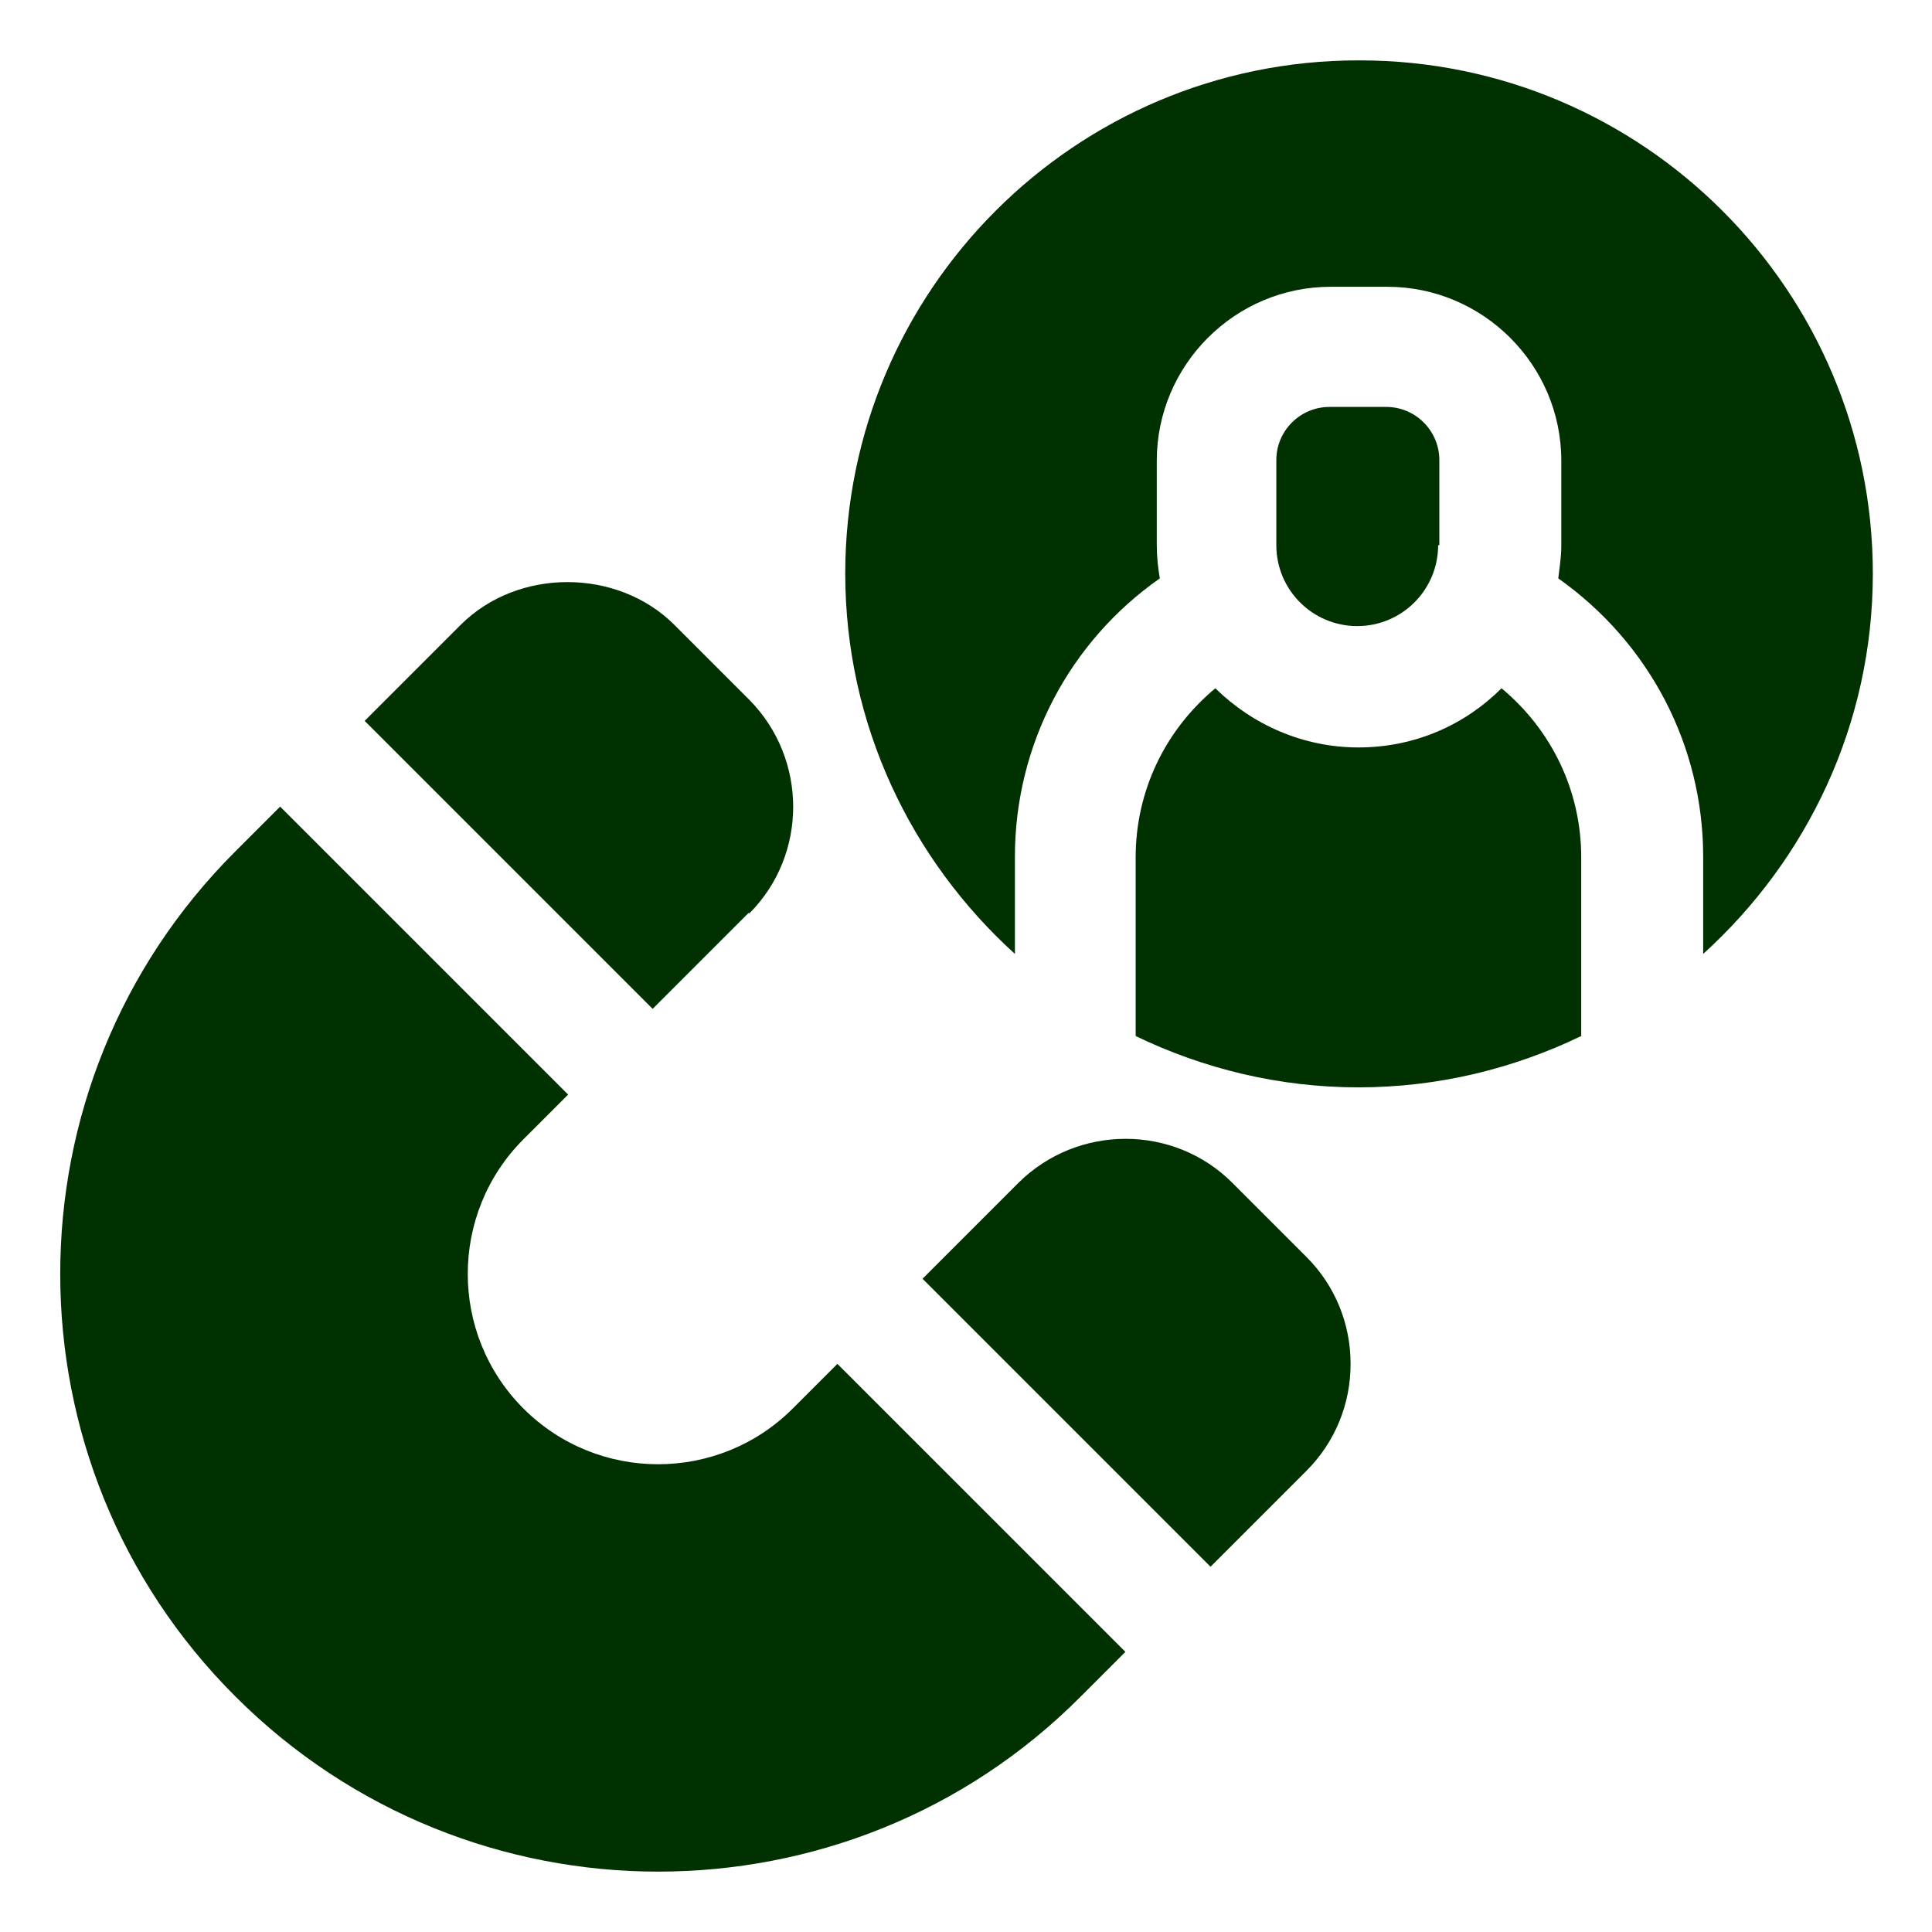
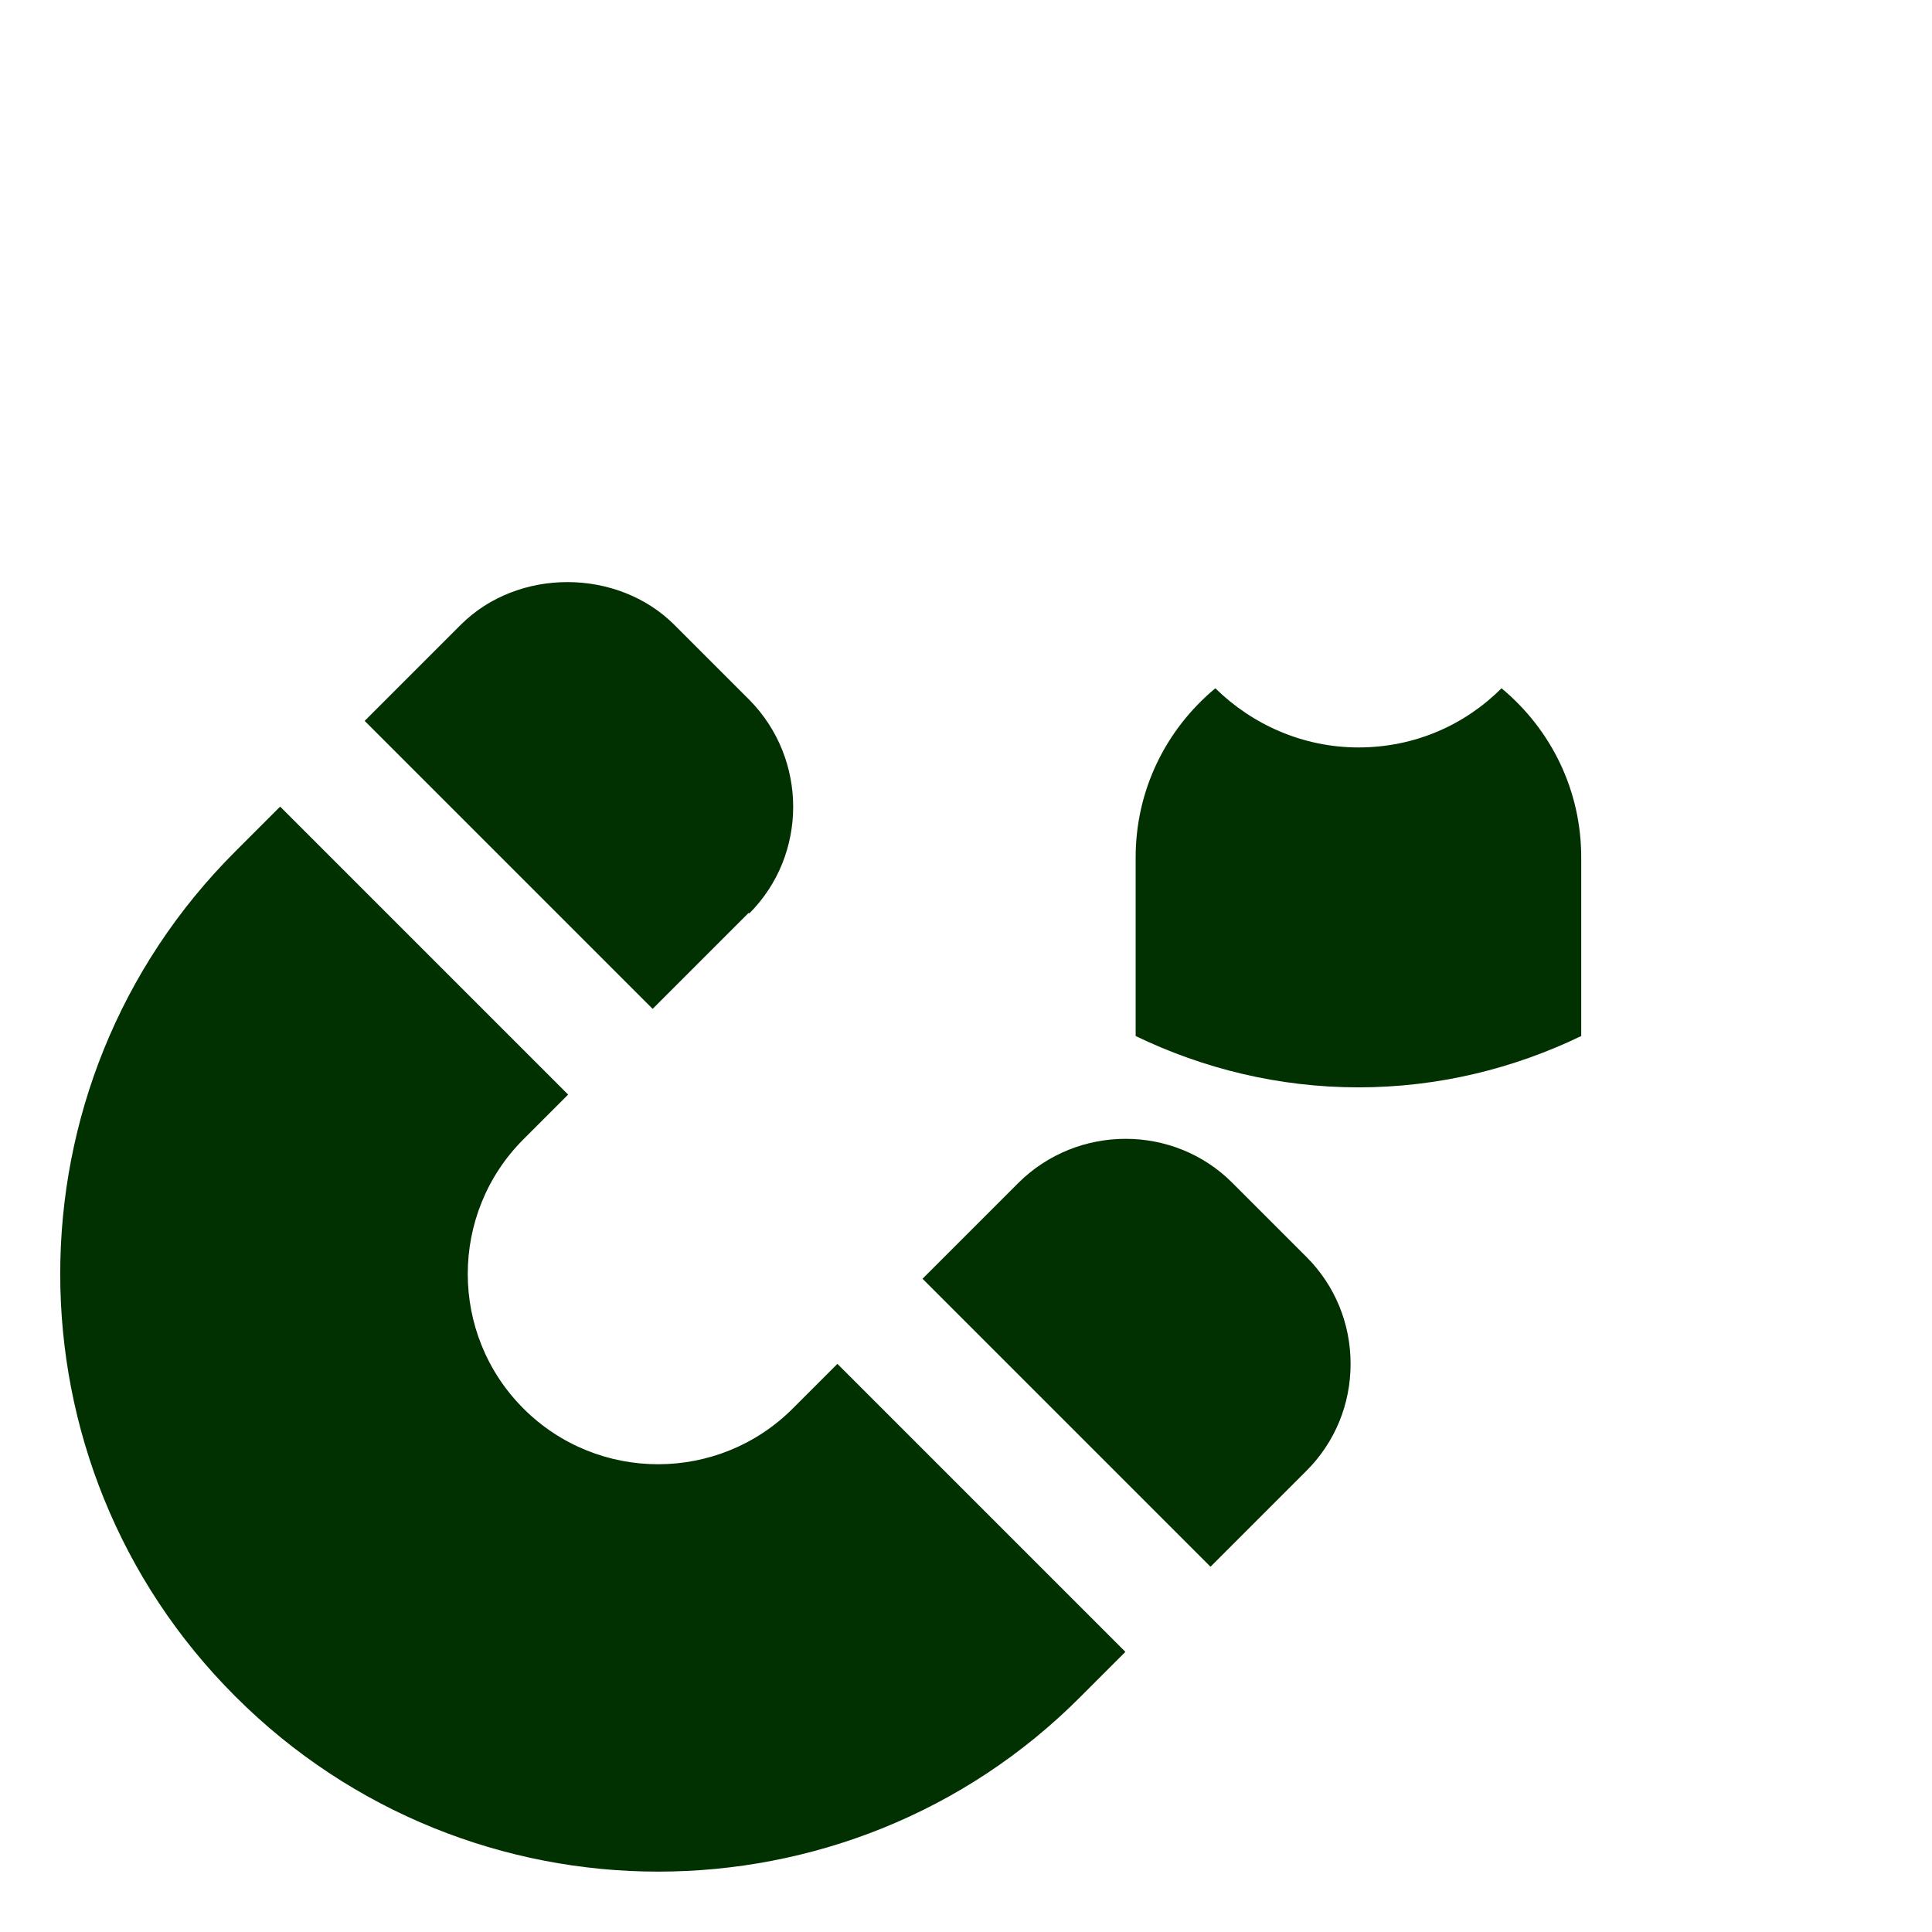
<svg xmlns="http://www.w3.org/2000/svg" id="OBJECT" viewBox="0 0 32 32" width="300" height="300" version="1.1">
  <g width="100%" height="100%" transform="matrix(1,0,0,1,0,0)">
    <path d="m22.5 12.38c-.92 0-1.76-.38-2.37-.98-.83.69-1.32 1.7-1.32 2.8v2.96c1.12.54 2.37.85 3.69.85s2.57-.31 3.69-.85v-2.96c0-1.1-.49-2.11-1.32-2.8-.61.61-1.44.98-2.37.98z" fill="#013001" fill-opacity="1" data-original-color="#000000ff" stroke="none" stroke-opacity="1" />
-     <path d="m22.5 1c-4.69 0-8.5 3.81-8.5 8.5 0 2.5 1.09 4.74 2.81 6.3v-1.61c0-1.85.9-3.56 2.4-4.61-.03-.18-.05-.36-.05-.54v-1.41c0-1.58 1.29-2.88 2.88-2.88h.94c1.58 0 2.88 1.29 2.88 2.88v1.41c0 .19-.03.36-.05.54 1.5 1.06 2.4 2.76 2.4 4.61v1.61c1.72-1.56 2.81-3.8 2.81-6.3 0-4.69-3.81-8.5-8.5-8.5z" fill="#013001" fill-opacity="1" data-original-color="#000000ff" stroke="none" stroke-opacity="1" />
-     <path d="m23.84 9.03v-1.41c0-.48-.39-.88-.88-.88h-.94c-.48 0-.88.39-.88.88v1.41c0 .74.6 1.34 1.34 1.34s1.34-.6 1.34-1.34z" fill="#013001" fill-opacity="1" data-original-color="#000000ff" stroke="none" stroke-opacity="1" />
    <path d="m20.41 19.59c-.97-.97-2.56-.97-3.54 0l-1.59 1.59 4.77 4.77 1.59-1.59c.47-.47.73-1.1.73-1.77s-.26-1.3-.73-1.77l-1.24-1.24z" fill="#013001" fill-opacity="1" data-original-color="#000000ff" stroke="none" stroke-opacity="1" />
    <path d="m12.41 15.13c.97-.97.97-2.56 0-3.54l-1.24-1.24c-.94-.94-2.59-.95-3.54 0l-1.59 1.59 4.77 4.77 1.59-1.59z" fill="#013001" fill-opacity="1" data-original-color="#000000ff" stroke="none" stroke-opacity="1" />
    <path d="m13.13 23.33c-1.23 1.23-3.23 1.23-4.46 0s-1.23-3.23 0-4.46l.74-.74-4.77-4.77-.74.74c-3.87 3.86-3.87 10.14 0 14 1.93 1.93 4.47 2.9 7 2.9s5.07-.96 7-2.9l.74-.74-4.77-4.77z" fill="#013001" fill-opacity="1" data-original-color="#000000ff" stroke="none" stroke-opacity="1" />
  </g>
</svg>